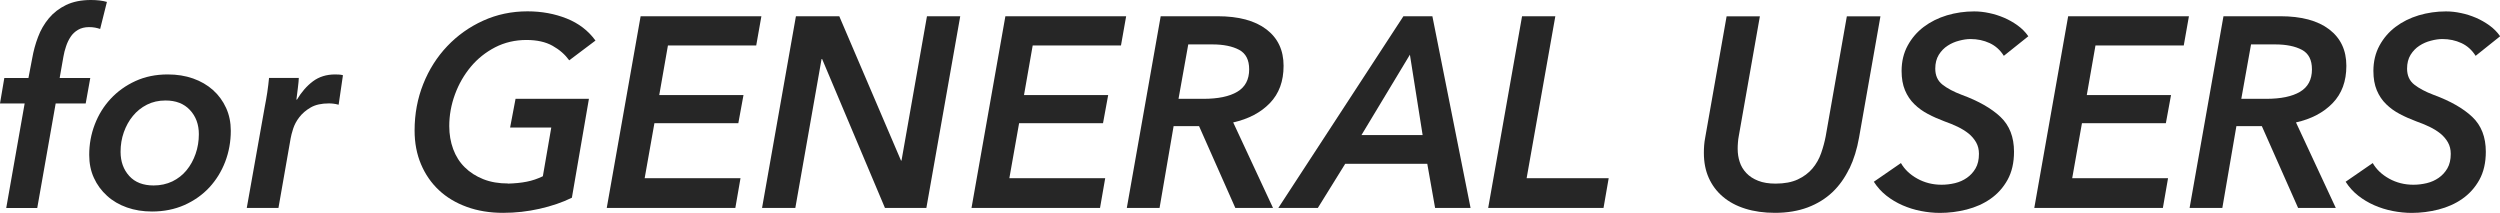
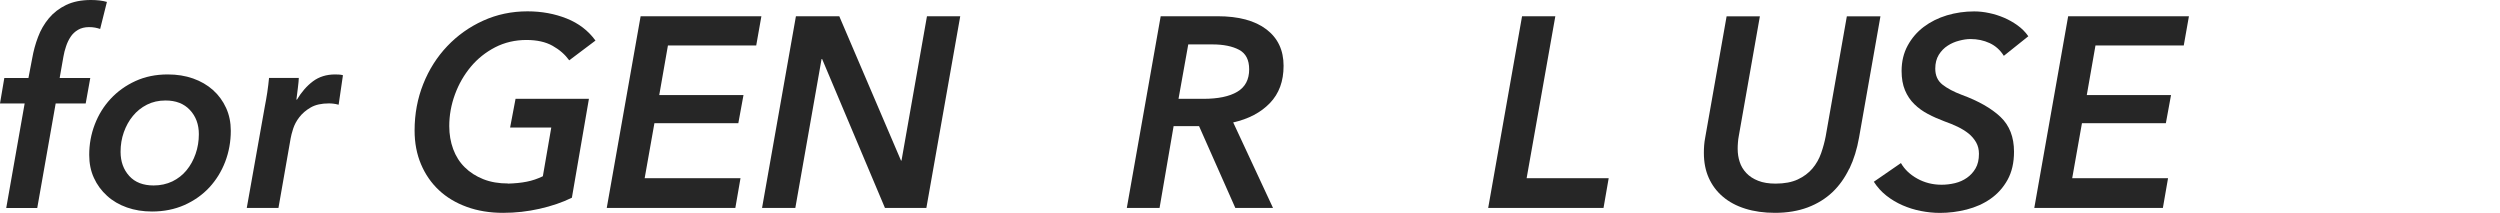
<svg xmlns="http://www.w3.org/2000/svg" viewBox="0 0 377.17 32.11">
  <defs>
    <style>.d{fill:#262626;}</style>
  </defs>
  <g id="a" />
  <g id="b">
    <g id="c">
      <g>
        <path class="d" d="M15.12,4.37c-.25-.08-.5-.15-.76-.2-.26-.05-.57-.08-.92-.08-.65,0-1.21,.14-1.67,.41-.46,.27-.84,.63-1.12,1.06-.29,.44-.52,.92-.69,1.45-.18,.53-.31,1.04-.39,1.53l-.57,3.23h4.62l-.69,3.84h-4.53l-2.78,15.77H.94L3.72,15.61H0l.65-3.84h3.64l.57-2.98c.19-1.09,.48-2.16,.88-3.21,.39-1.05,.94-1.99,1.63-2.82,.69-.83,1.56-1.5,2.59-2,1.03-.5,2.29-.76,3.76-.76,.95,0,1.76,.1,2.41,.29l-1.02,4.08Z" />
        <path class="d" d="M22.93,31.91c-1.36,0-2.62-.2-3.78-.61-1.16-.41-2.16-.99-3-1.76-.84-.76-1.51-1.66-1.98-2.7-.48-1.04-.71-2.19-.71-3.47,0-1.61,.28-3.14,.84-4.6,.56-1.46,1.35-2.74,2.39-3.86,1.04-1.12,2.28-2.01,3.74-2.68,1.46-.67,3.08-1,4.88-1,1.39,0,2.66,.2,3.82,.61,1.16,.41,2.16,.99,3,1.74,.84,.75,1.5,1.65,1.98,2.7,.48,1.05,.71,2.2,.71,3.45,0,1.63-.28,3.19-.84,4.66-.56,1.47-1.36,2.76-2.39,3.88-1.04,1.12-2.29,2-3.76,2.66-1.47,.65-3.11,.98-4.9,.98Zm7.07-11.67c0-1.47-.45-2.69-1.35-3.65-.9-.96-2.12-1.43-3.68-1.43-1.04,0-1.97,.21-2.8,.63-.83,.42-1.54,.99-2.12,1.7-.59,.71-1.04,1.53-1.37,2.46-.33,.93-.49,1.91-.49,2.95,0,1.48,.44,2.69,1.31,3.65,.87,.96,2.1,1.43,3.68,1.43,1.03,0,1.97-.21,2.82-.61,.84-.41,1.56-.97,2.14-1.68,.59-.71,1.04-1.54,1.37-2.48,.33-.94,.49-1.93,.49-2.97Z" />
        <path class="d" d="M44.8,15.03c.68-1.14,1.48-2.06,2.41-2.76,.93-.69,2.04-1.04,3.35-1.04,.19,0,.39,0,.61,.02,.22,.01,.41,.05,.57,.1l-.65,4.45c-.3-.08-.57-.14-.8-.16-.23-.03-.46-.04-.67-.04-1.12,0-2.03,.2-2.74,.61-.71,.41-1.28,.9-1.72,1.47-.44,.57-.75,1.16-.94,1.76-.19,.6-.31,1.08-.37,1.43l-1.84,10.5h-4.78l2.74-15.4c.11-.52,.22-1.19,.35-2,.12-.82,.21-1.55,.27-2.21h4.49c0,.14-.01,.34-.04,.61-.03,.27-.06,.57-.1,.9-.04,.33-.08,.65-.12,.96-.04,.31-.08,.58-.1,.8h.08Z" />
        <path class="d" d="M76.63,27.7c1.06-.03,2.01-.12,2.84-.29,.83-.16,1.64-.44,2.43-.82l1.27-7.35h-6.21l.82-4.33h11.07l-2.57,14.92c-1.44,.71-3.07,1.26-4.88,1.67-1.81,.41-3.64,.61-5.49,.61-2.02,0-3.85-.3-5.49-.9-1.65-.6-3.05-1.44-4.21-2.53-1.16-1.09-2.06-2.4-2.7-3.92-.64-1.52-.96-3.21-.96-5.07,0-2.51,.44-4.85,1.31-7.03,.87-2.18,2.08-4.08,3.62-5.7,1.54-1.62,3.34-2.9,5.41-3.84,2.07-.94,4.3-1.41,6.7-1.41,2.12,0,4.09,.36,5.9,1.08,1.81,.72,3.26,1.83,4.35,3.33l-3.96,2.98c-.63-.87-1.46-1.6-2.51-2.19-1.05-.59-2.36-.88-3.94-.88-1.72,0-3.29,.37-4.72,1.1-1.43,.74-2.66,1.72-3.68,2.94-1.02,1.23-1.82,2.61-2.39,4.17-.57,1.55-.86,3.15-.86,4.78,0,1.25,.2,2.41,.59,3.47,.39,1.06,.97,1.98,1.74,2.74,.76,.76,1.7,1.36,2.8,1.8,1.1,.44,2.35,.65,3.74,.65Z" />
        <path class="d" d="M91.54,31.37l5.11-28.92h18.22l-.78,4.41h-13.32l-1.31,7.48h12.71l-.78,4.25h-12.66l-1.47,8.29h14.46l-.78,4.49h-19.4Z" />
        <path class="d" d="M133.51,31.37l-9.48-22.47h-.08l-3.96,22.47h-5.02l5.11-28.92h6.54l9.31,21.77h.08l3.84-21.77h5.02l-5.11,28.92h-6.25Z" />
-         <path class="d" d="M146.57,31.37l5.11-28.92h18.22l-.78,4.41h-13.32l-1.31,7.48h12.7l-.78,4.25h-12.66l-1.47,8.29h14.46l-.78,4.49h-19.4Z" />
        <path class="d" d="M192.05,31.37h-5.68l-5.47-12.34h-3.84l-2.12,12.34h-4.94l5.11-28.92h8.58c3.19,0,5.64,.66,7.37,1.98,1.73,1.32,2.59,3.15,2.59,5.5s-.69,4.19-2.06,5.62c-1.38,1.43-3.22,2.4-5.54,2.92l6.01,12.91Zm-10.5-16.46c2.21,0,3.91-.35,5.11-1.06,1.2-.71,1.8-1.84,1.8-3.39,0-1.42-.5-2.4-1.51-2.94-1.01-.54-2.36-.82-4.04-.82h-3.64l-1.47,8.21h3.76Z" />
-         <path class="d" d="M216.51,31.37l-1.18-6.66h-12.38l-4.13,6.66h-5.96L211.73,2.45h4.37l5.76,28.92h-5.35Zm-3.8-23.12l-7.31,12.13h9.23l-1.92-12.13Z" />
        <path class="d" d="M224.52,31.37l5.11-28.92h5.02l-4.33,24.43h12.38l-.78,4.49h-17.4Z" />
        <path class="d" d="M279,25.43c-.67,1.4-1.52,2.59-2.55,3.57-1.04,.98-2.27,1.74-3.72,2.29-1.44,.54-3.09,.82-4.94,.82-1.66,0-3.16-.21-4.49-.63-1.34-.42-2.47-1.03-3.39-1.82-.93-.79-1.63-1.74-2.12-2.84-.49-1.1-.73-2.35-.73-3.74,0-.38,.01-.76,.04-1.14,.03-.38,.08-.78,.16-1.18l3.23-18.3h5.02l-3.19,18.1c-.06,.3-.1,.61-.12,.94-.03,.33-.04,.64-.04,.94,0,.71,.1,1.38,.31,2,.2,.63,.54,1.18,1,1.67,.46,.49,1.06,.88,1.78,1.16,.72,.29,1.6,.43,2.63,.43,1.33,0,2.45-.21,3.35-.63s1.63-.97,2.21-1.65c.57-.68,1.01-1.45,1.31-2.31,.3-.86,.53-1.71,.69-2.55l3.19-18.1h5.07l-3.23,18.3c-.3,1.72-.78,3.27-1.45,4.68Z" />
        <path class="d" d="M302.31,8.42c-.54-.87-1.26-1.51-2.14-1.92-.89-.41-1.85-.61-2.88-.61-.52,0-1.09,.08-1.72,.25-.63,.16-1.21,.41-1.74,.76-.53,.34-.97,.8-1.33,1.37-.35,.57-.53,1.27-.53,2.08,0,1.04,.36,1.84,1.08,2.41,.72,.57,1.7,1.09,2.92,1.55,2.53,.93,4.48,2.04,5.84,3.33,1.36,1.29,2.04,3.04,2.04,5.25,0,1.66-.33,3.08-.98,4.25-.65,1.17-1.51,2.12-2.57,2.86-1.06,.74-2.26,1.27-3.59,1.61-1.33,.34-2.68,.51-4.04,.51-.95,0-1.91-.1-2.88-.29-.97-.19-1.89-.48-2.76-.86-.87-.38-1.68-.86-2.43-1.45-.75-.59-1.38-1.29-1.9-2.1l4.09-2.82c.54,.95,1.37,1.74,2.47,2.35,1.1,.61,2.32,.92,3.66,.92,.68,0,1.35-.08,2.02-.24,.67-.16,1.27-.43,1.8-.8,.53-.37,.97-.84,1.31-1.43,.34-.59,.51-1.31,.51-2.19,0-.65-.14-1.23-.43-1.74-.29-.5-.67-.95-1.14-1.33-.48-.38-1.03-.72-1.65-1.02-.63-.3-1.29-.57-2-.82-.87-.33-1.7-.69-2.47-1.1-.78-.41-1.46-.9-2.06-1.49-.6-.58-1.07-1.29-1.41-2.1-.34-.82-.51-1.78-.51-2.9,0-1.44,.31-2.72,.92-3.84,.61-1.12,1.42-2.06,2.43-2.82,1.01-.76,2.17-1.34,3.49-1.74,1.32-.39,2.69-.59,4.11-.59,.74,0,1.49,.08,2.27,.25,.78,.16,1.52,.4,2.25,.71,.72,.31,1.4,.7,2.04,1.16,.64,.46,1.18,1.01,1.61,1.63l-3.68,2.94Z" />
        <path class="d" d="M306.91,31.37l5.11-28.92h18.22l-.78,4.41h-13.32l-1.31,7.48h12.71l-.78,4.25h-12.66l-1.47,8.29h14.46l-.78,4.49h-19.4Z" />
-         <path class="d" d="M352.39,31.37h-5.68l-5.47-12.34h-3.84l-2.12,12.34h-4.94l5.11-28.92h8.58c3.19,0,5.64,.66,7.37,1.98,1.73,1.32,2.59,3.15,2.59,5.5s-.69,4.19-2.06,5.62c-1.38,1.43-3.22,2.4-5.54,2.92l6.01,12.91Zm-10.5-16.46c2.21,0,3.91-.35,5.11-1.06,1.2-.71,1.8-1.84,1.8-3.39,0-1.42-.5-2.4-1.51-2.94-1.01-.54-2.36-.82-4.04-.82h-3.64l-1.47,8.21h3.76Z" />
-         <path class="d" d="M373.49,8.42c-.55-.87-1.26-1.51-2.14-1.92-.89-.41-1.84-.61-2.88-.61-.52,0-1.09,.08-1.72,.25-.63,.16-1.21,.41-1.74,.76-.53,.34-.97,.8-1.33,1.37-.35,.57-.53,1.27-.53,2.08,0,1.04,.36,1.84,1.08,2.41,.72,.57,1.7,1.09,2.92,1.55,2.53,.93,4.48,2.04,5.84,3.33,1.36,1.29,2.04,3.04,2.04,5.25,0,1.66-.33,3.08-.98,4.25-.65,1.17-1.51,2.12-2.57,2.86-1.06,.74-2.26,1.27-3.59,1.61-1.34,.34-2.68,.51-4.04,.51-.95,0-1.91-.1-2.88-.29-.97-.19-1.89-.48-2.76-.86-.87-.38-1.68-.86-2.43-1.45-.75-.59-1.38-1.29-1.9-2.1l4.09-2.82c.54,.95,1.37,1.74,2.47,2.35,1.1,.61,2.32,.92,3.66,.92,.68,0,1.35-.08,2.02-.24,.67-.16,1.27-.43,1.8-.8,.53-.37,.97-.84,1.31-1.43,.34-.59,.51-1.31,.51-2.19,0-.65-.14-1.23-.43-1.74-.29-.5-.67-.95-1.14-1.33-.48-.38-1.03-.72-1.65-1.02-.63-.3-1.29-.57-2-.82-.87-.33-1.7-.69-2.47-1.1-.78-.41-1.46-.9-2.06-1.49-.6-.58-1.07-1.29-1.41-2.1-.34-.82-.51-1.78-.51-2.9,0-1.44,.31-2.72,.92-3.84,.61-1.12,1.42-2.06,2.43-2.82s2.17-1.34,3.49-1.74c1.32-.39,2.69-.59,4.11-.59,.74,0,1.49,.08,2.27,.25,.78,.16,1.52,.4,2.25,.71,.72,.31,1.4,.7,2.04,1.16,.64,.46,1.18,1.01,1.61,1.63l-3.68,2.94Z" />
      </g>
    </g>
  </g>
</svg>